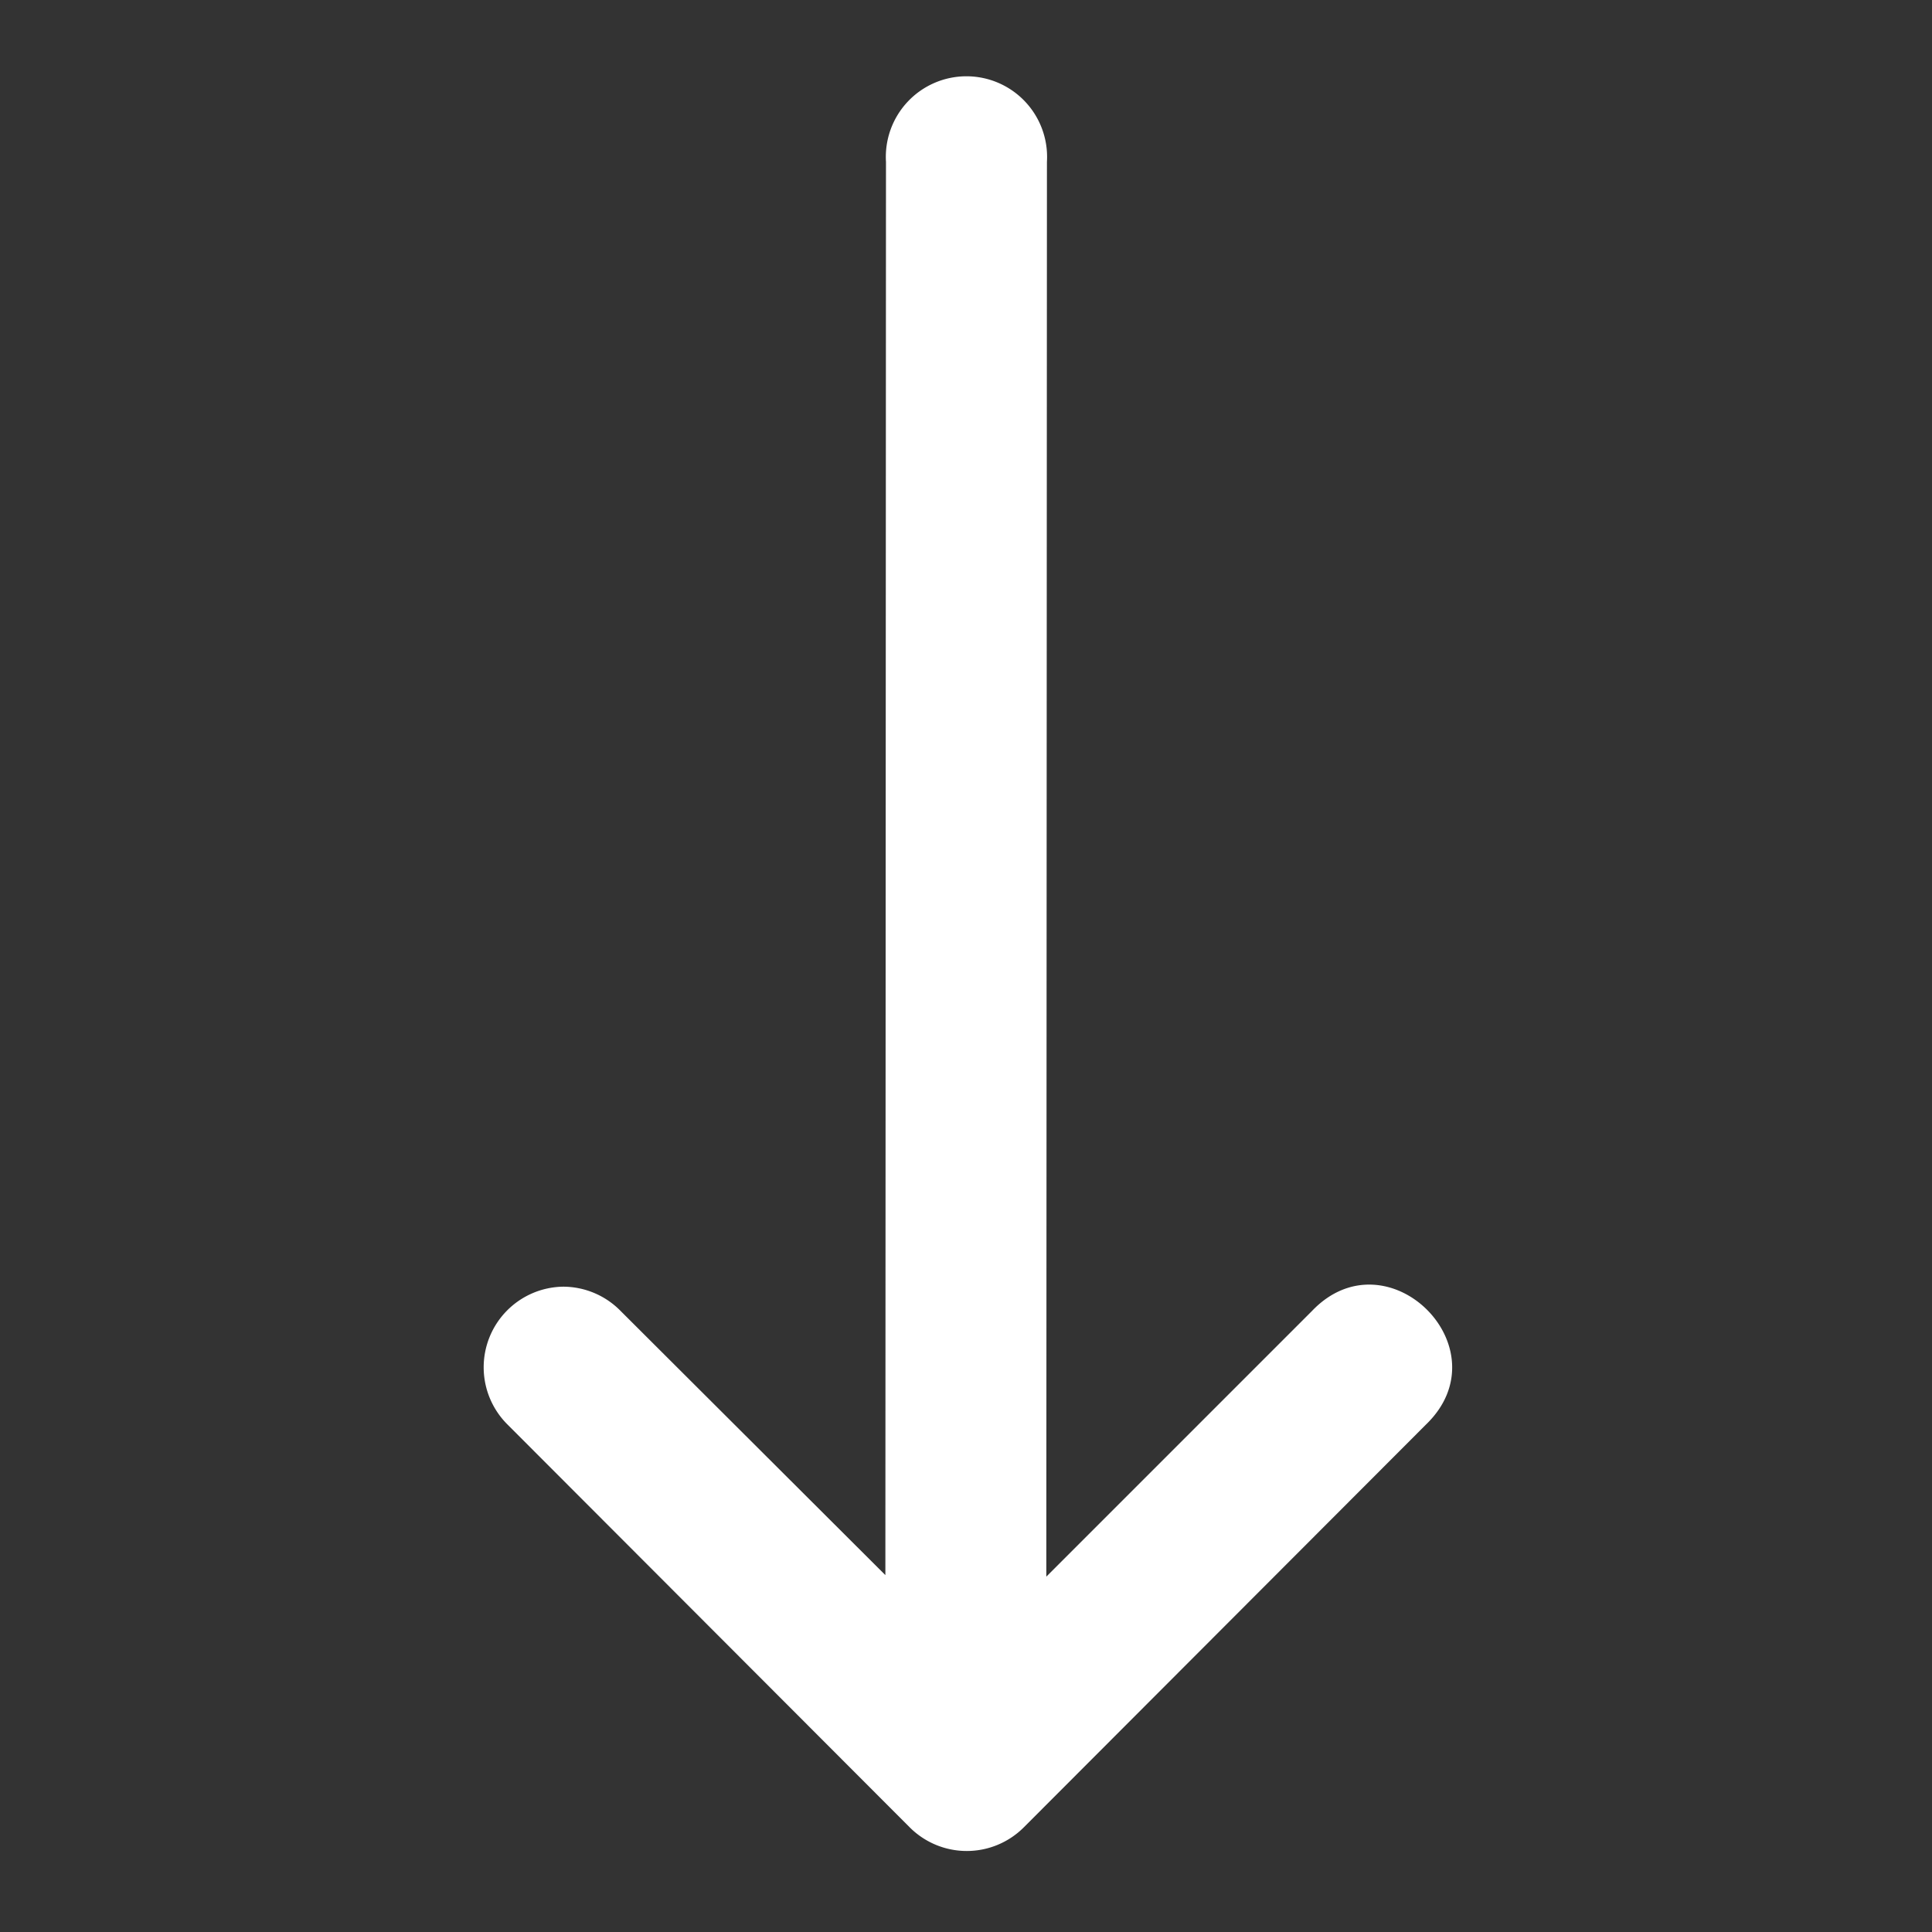
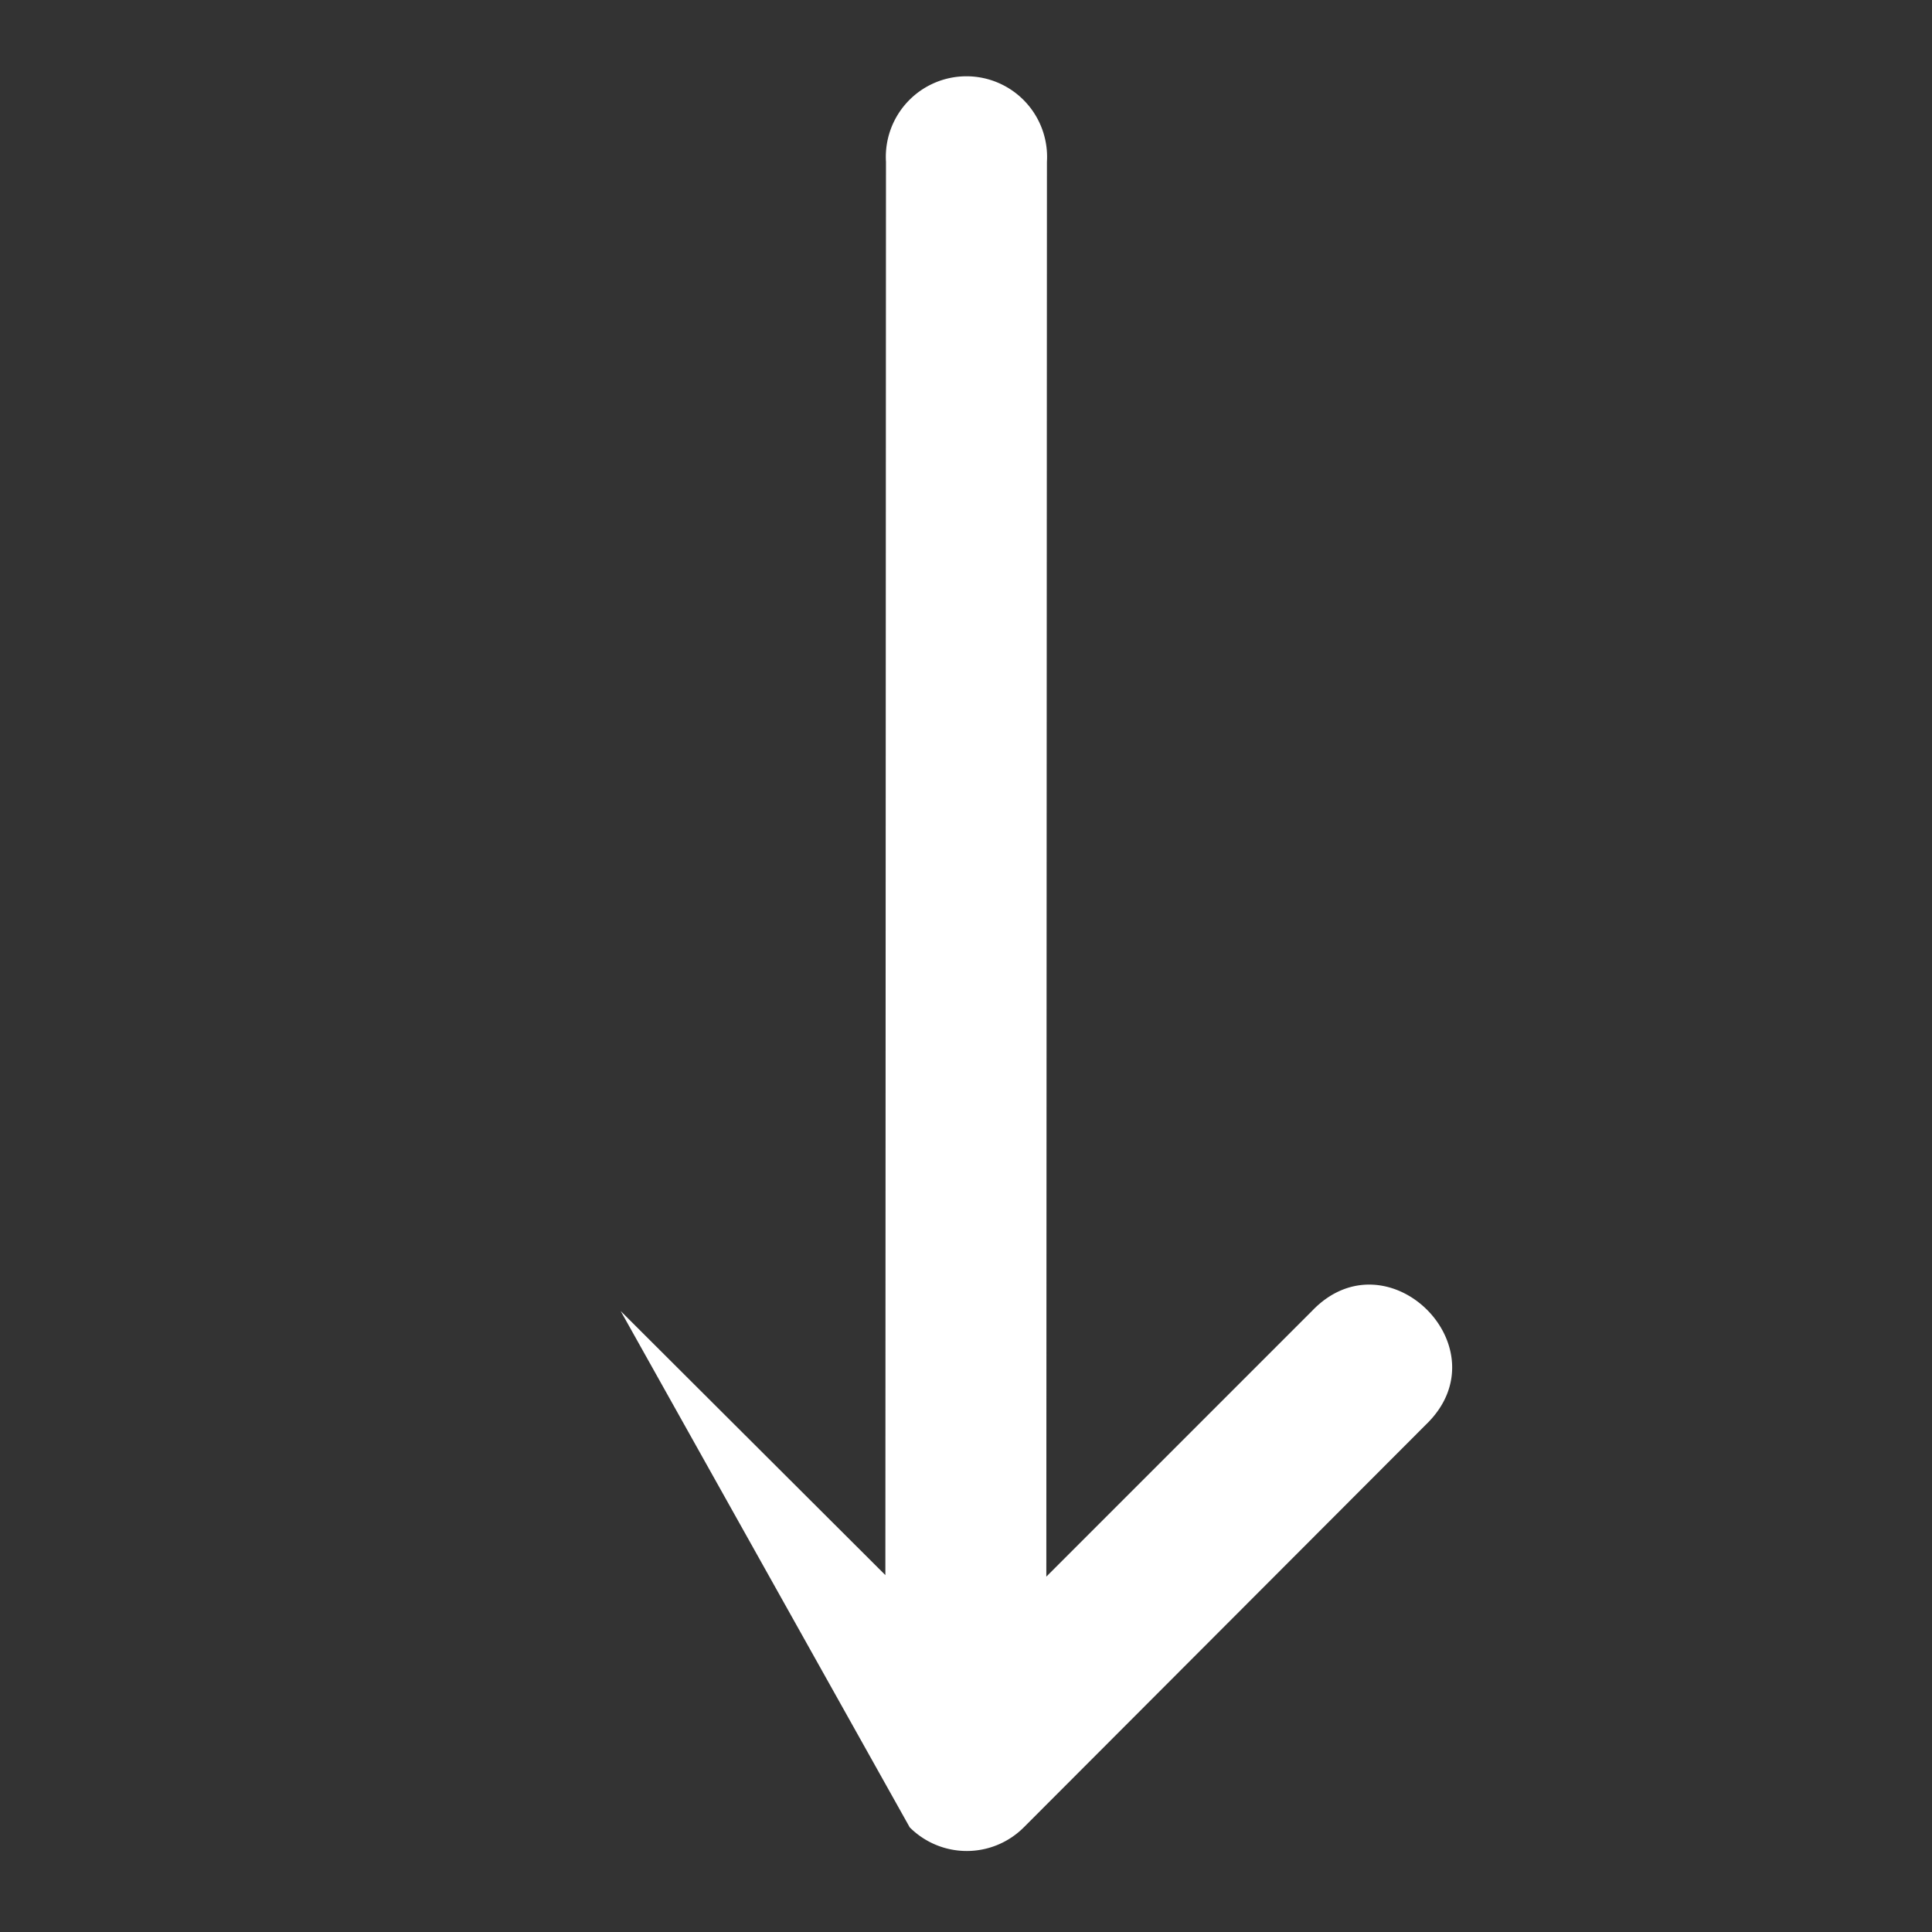
<svg xmlns="http://www.w3.org/2000/svg" version="1.1" width="512" height="512" x="0" y="0" viewBox="0 0 6.35 6.35" style="enable-background:new 0 0 512 512" xml:space="preserve" class="">
  <rect x="0" y="0" width="6.35" height="6.35" fill="#333333" stroke="none" />
  <g>
-     <path d="M2.912.532 2.91 5.177l-.87-.868a.265.265 0 0 0-.189-.08.265.265 0 0 0-.183.453L2.99 6.006a.265.265 0 0 0 .375 0l1.322-1.324c.259-.25-.127-.633-.375-.373l-.873.873.002-4.65a.265.265 0 1 0-.529 0z" fill="#ffffff" opacity="1" data-original="#000000" class="" />
+     <path d="M2.912.532 2.91 5.177l-.87-.868L2.99 6.006a.265.265 0 0 0 .375 0l1.322-1.324c.259-.25-.127-.633-.375-.373l-.873.873.002-4.65a.265.265 0 1 0-.529 0z" fill="#ffffff" opacity="1" data-original="#000000" class="" />
  </g>
</svg>